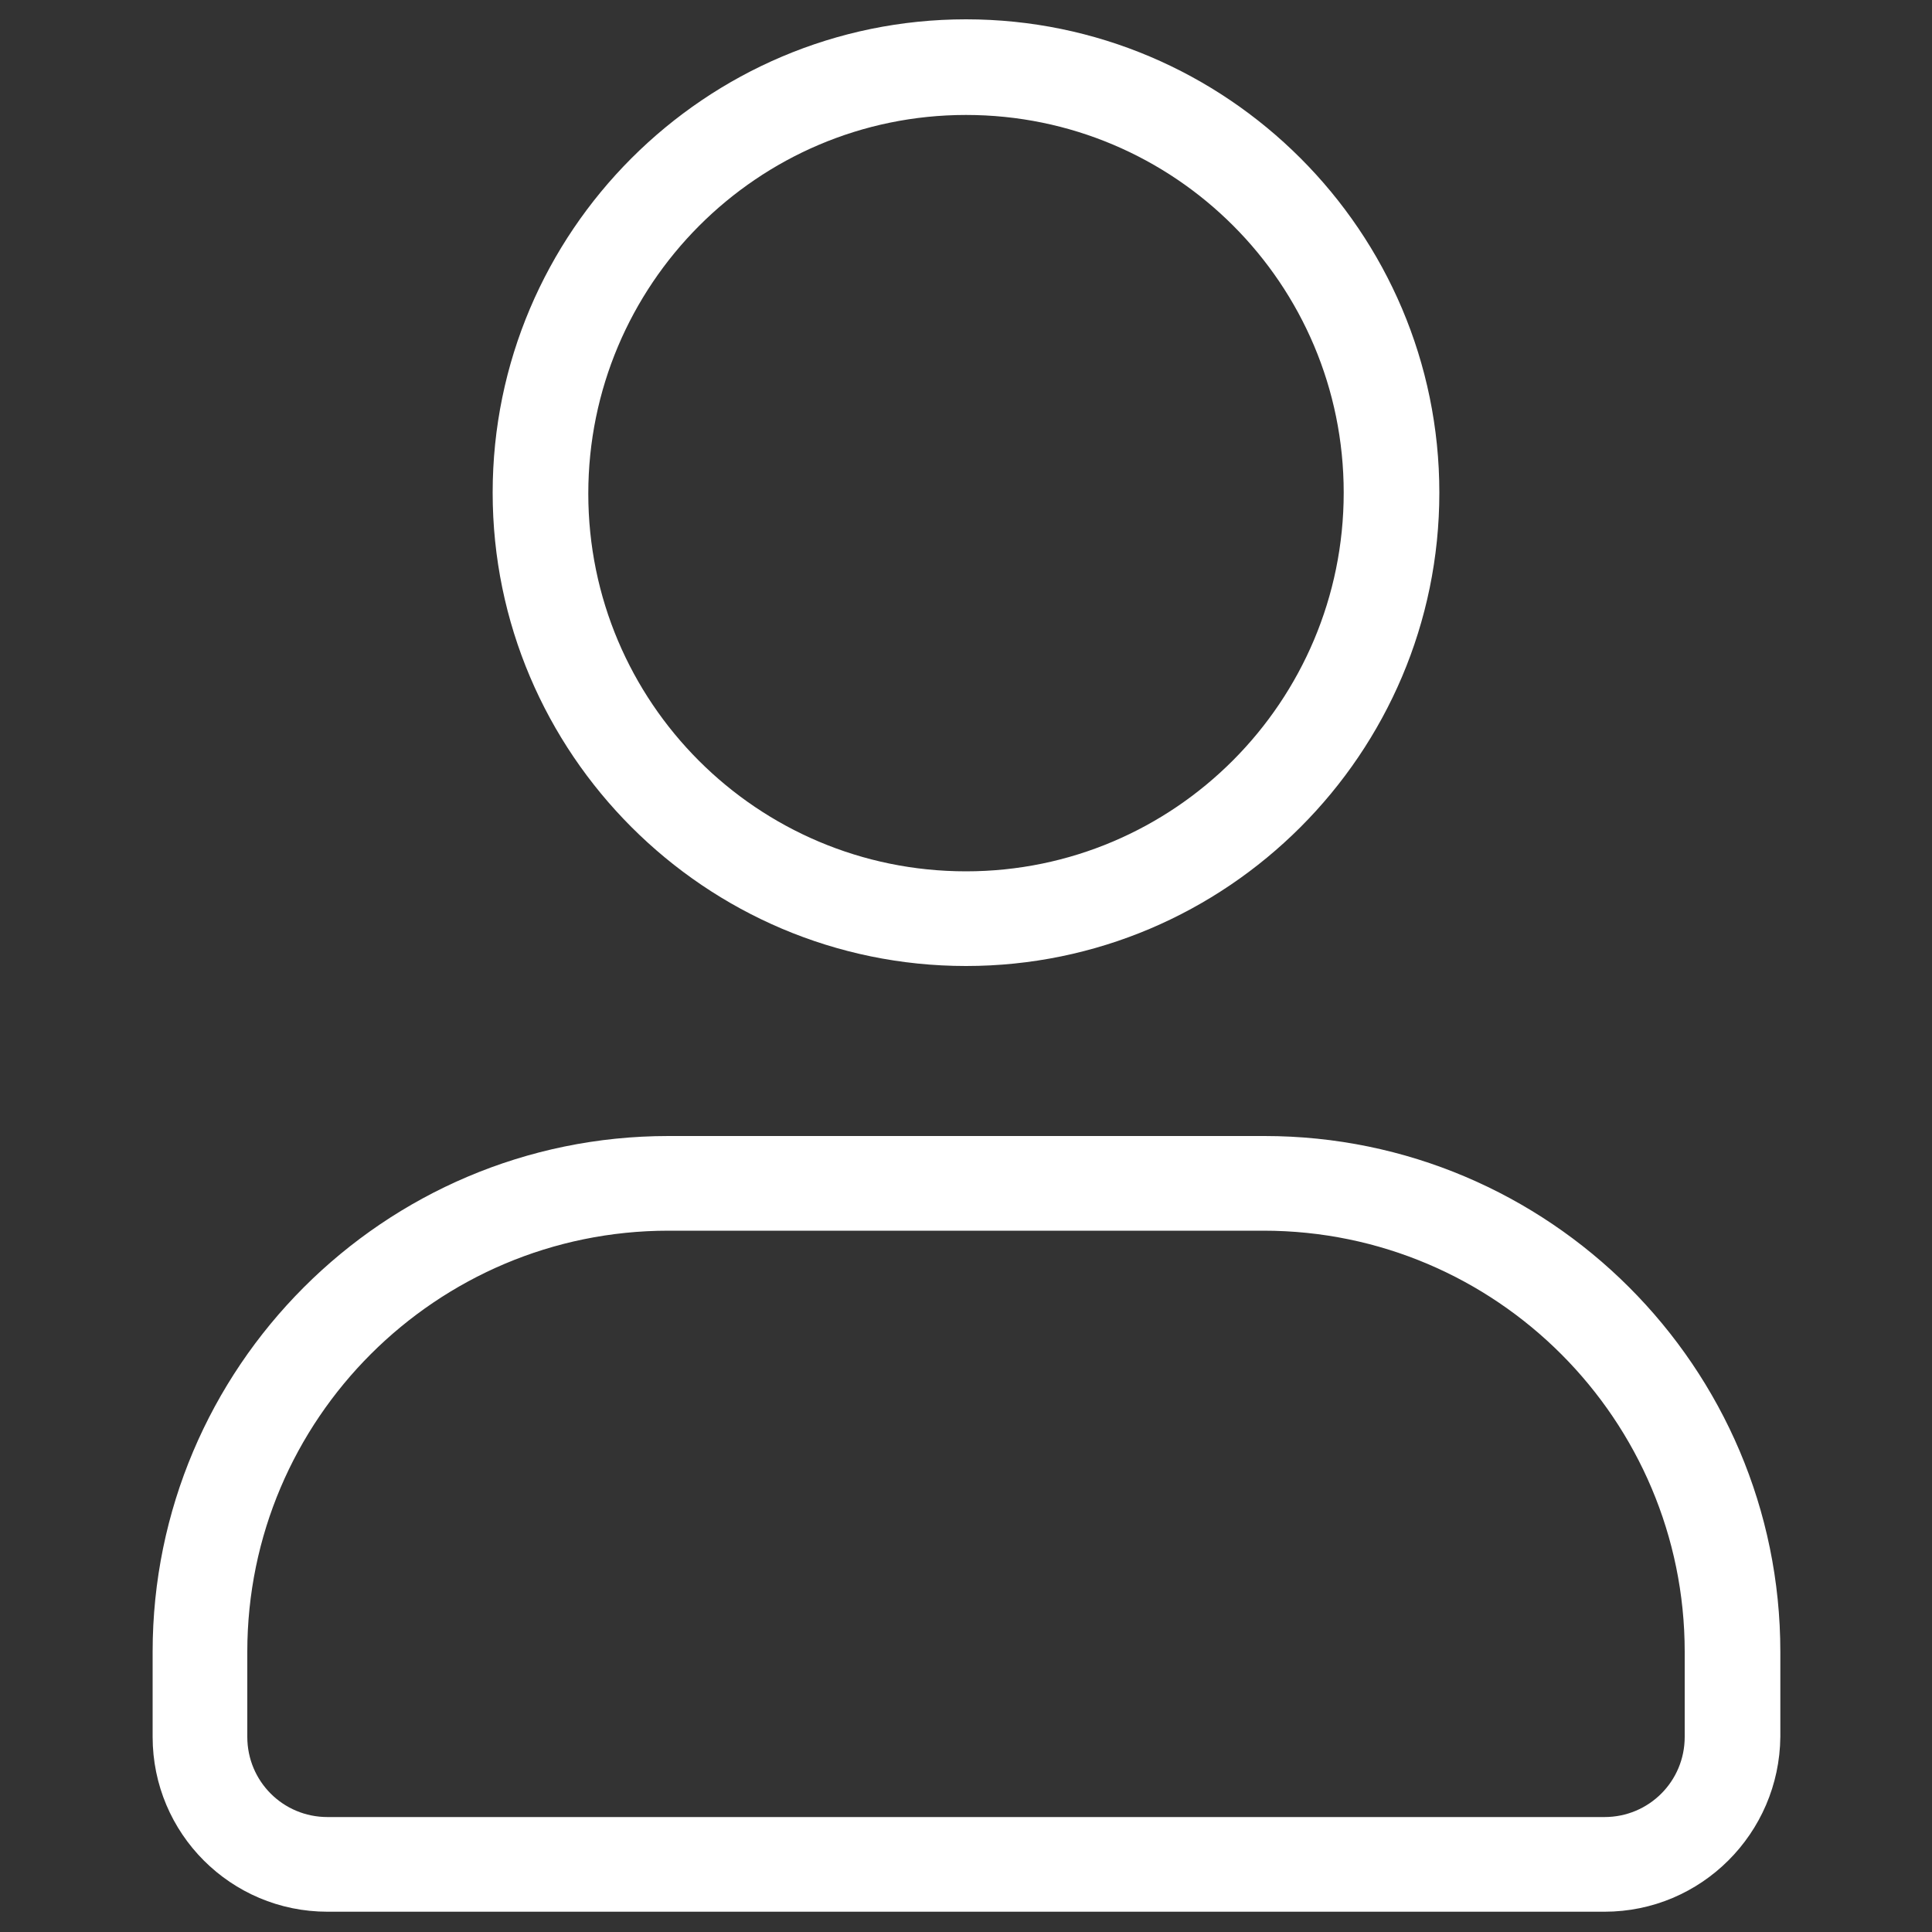
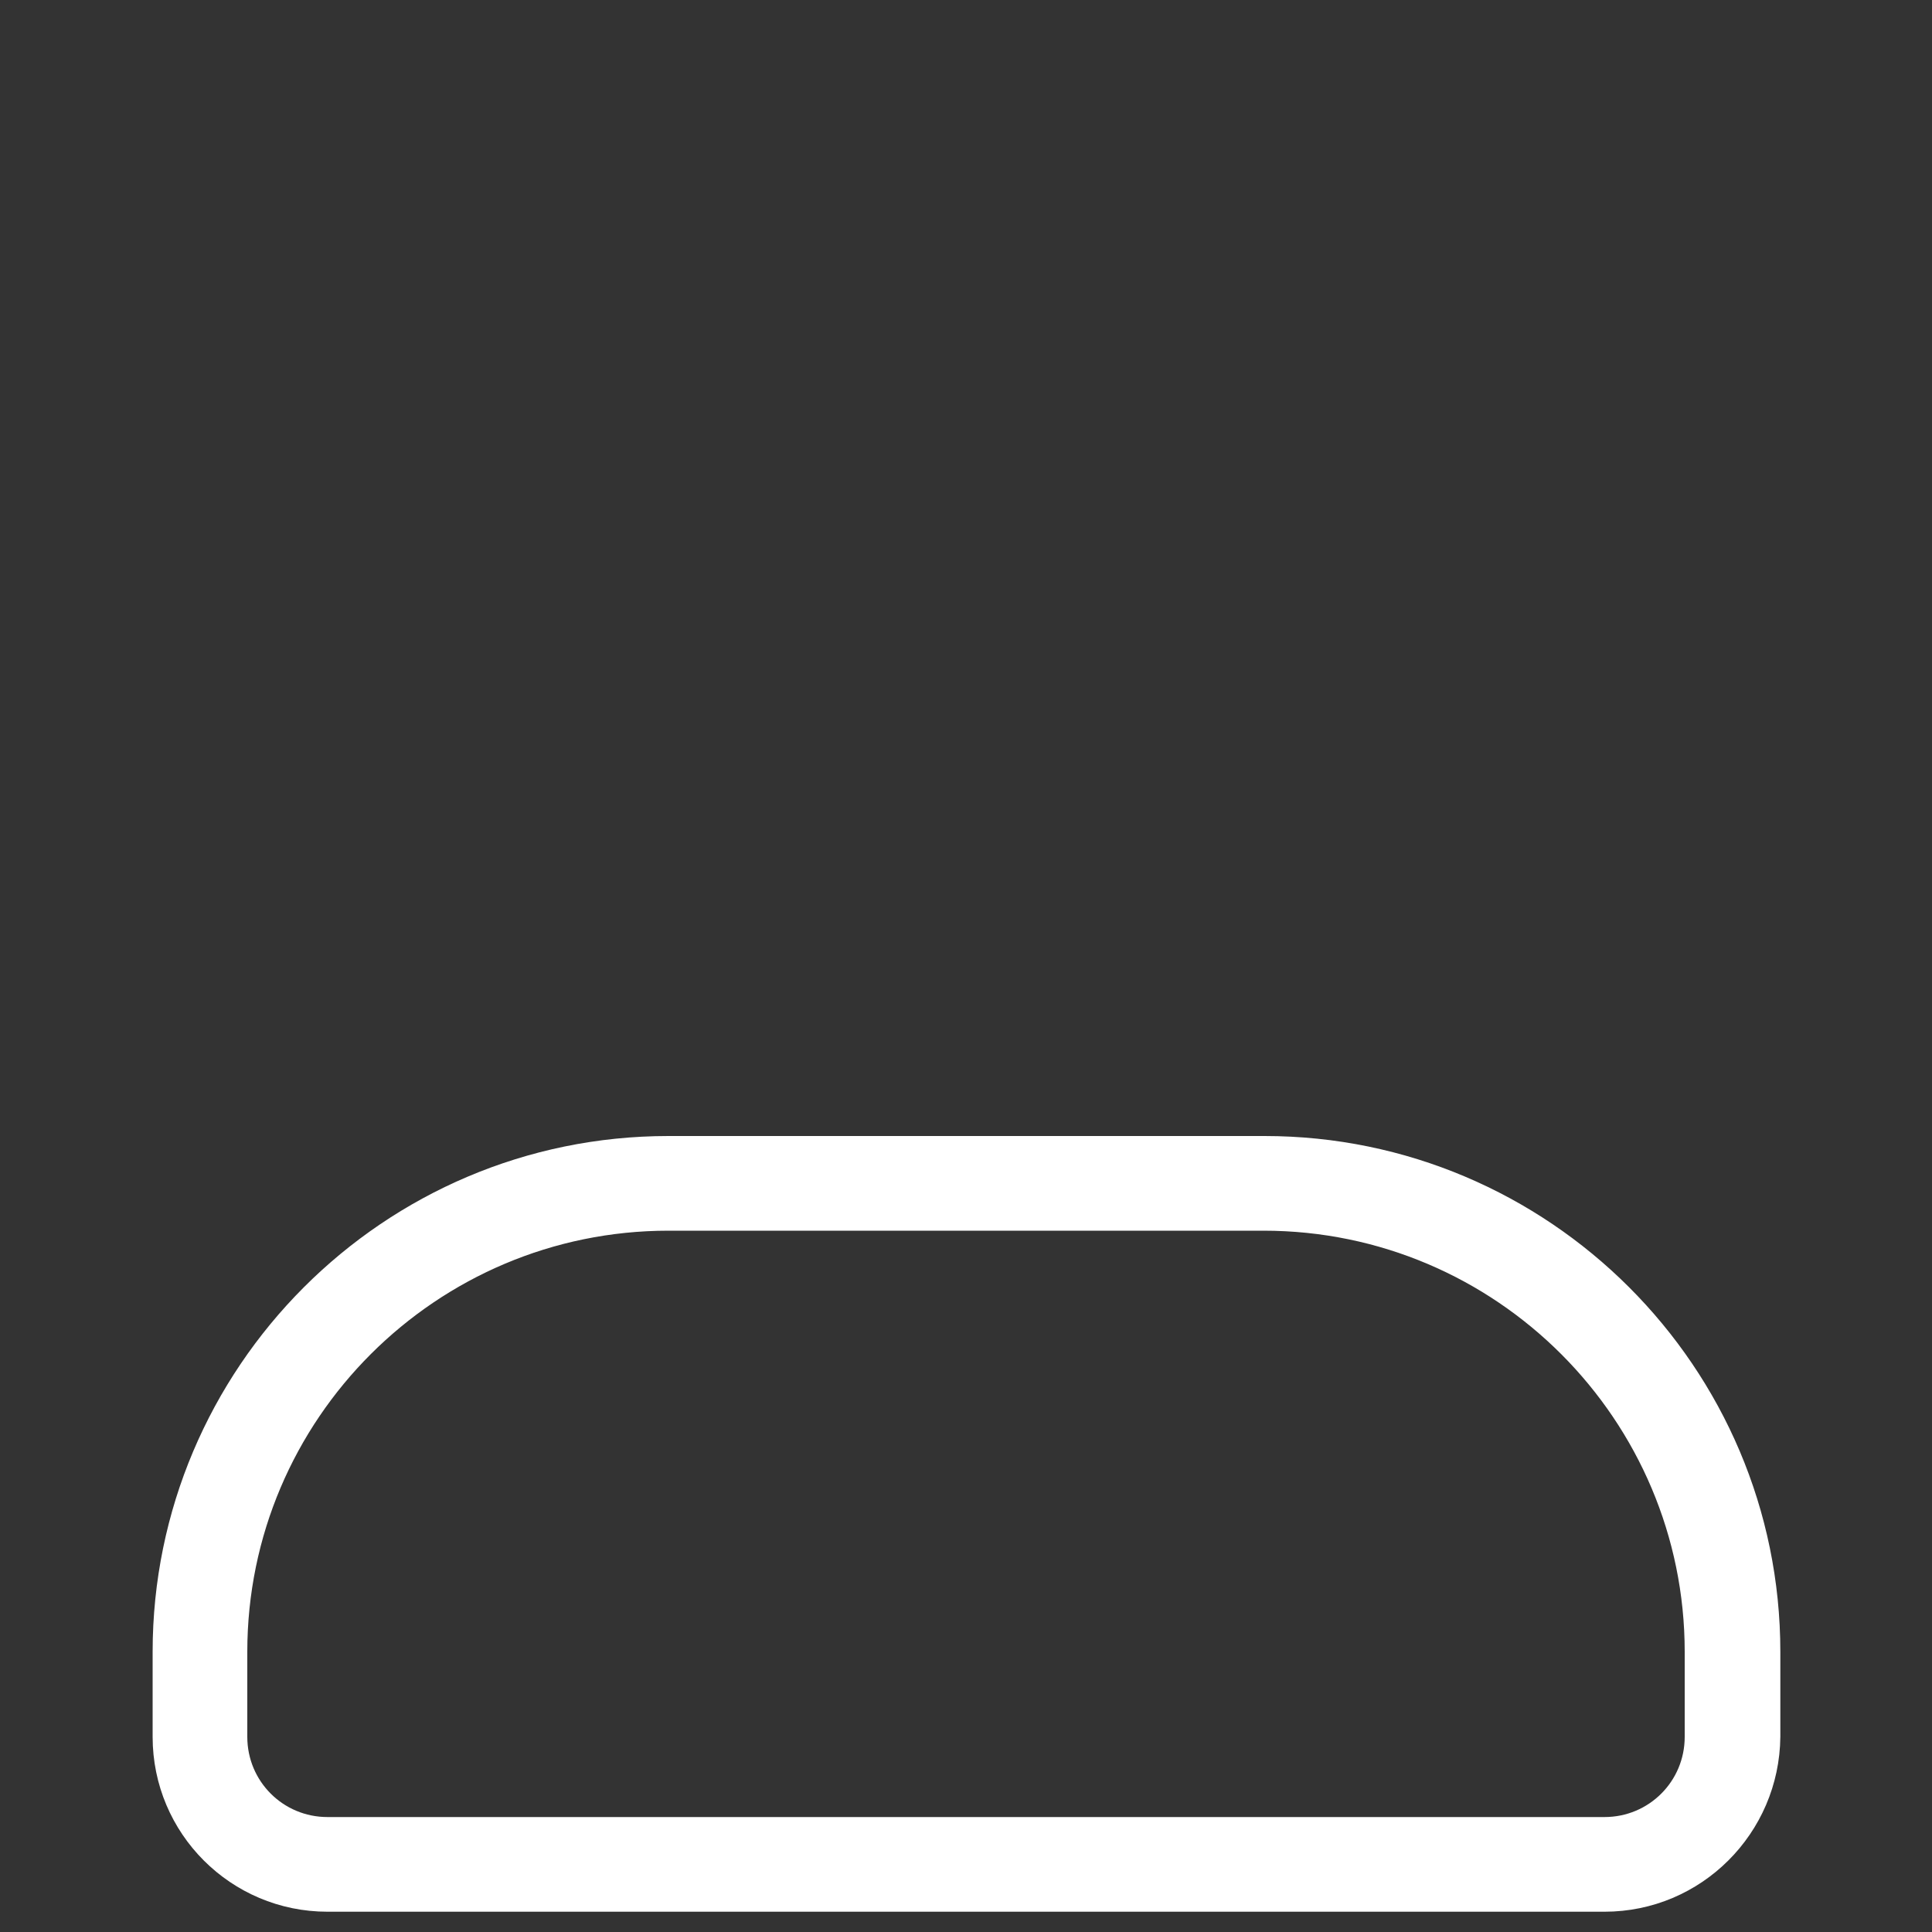
<svg xmlns="http://www.w3.org/2000/svg" version="1.1" id="Layer_1" x="0px" y="0px" viewBox="0 0 200 200" style="enable-background:new 0 0 200 200;" xml:space="preserve">
  <rect x="0" y="0" width="200" height="200" fill="#333333" stroke="none" />
  <style type="text/css">
	.st0{fill:#FFFFFF;}
</style>
  <g>
    <g>
-       <path class="st0" d="M100,100c-27,0-49-22-49-49s22-49,49-49s49,22,49,49S127,100,100,100z M100,11.9c-21.6,0-39.1,17.6-39.1,39.2    S78.4,90.2,100,90.2s39.1-17.6,39.1-39.2S121.6,11.9,100,11.9z" />
-     </g>
+       </g>
    <g>
      <path class="st0" d="M166.1,197.9H33.9c-10,0-18.1-8.1-18.1-18.1V171c0-29.4,23.9-53.4,53.4-53.4h61.7c29.4,0,53.4,23.9,53.4,53.4    v8.8C184.2,189.8,176.1,197.9,166.1,197.9z M69.2,127.4c-24,0-43.6,19.5-43.6,43.6v8.8c0,4.6,3.7,8.3,8.3,8.3h132.2    c4.6,0,8.3-3.7,8.3-8.3V171c0-24-19.5-43.6-43.6-43.6H69.2z" />
    </g>
  </g>
</svg>